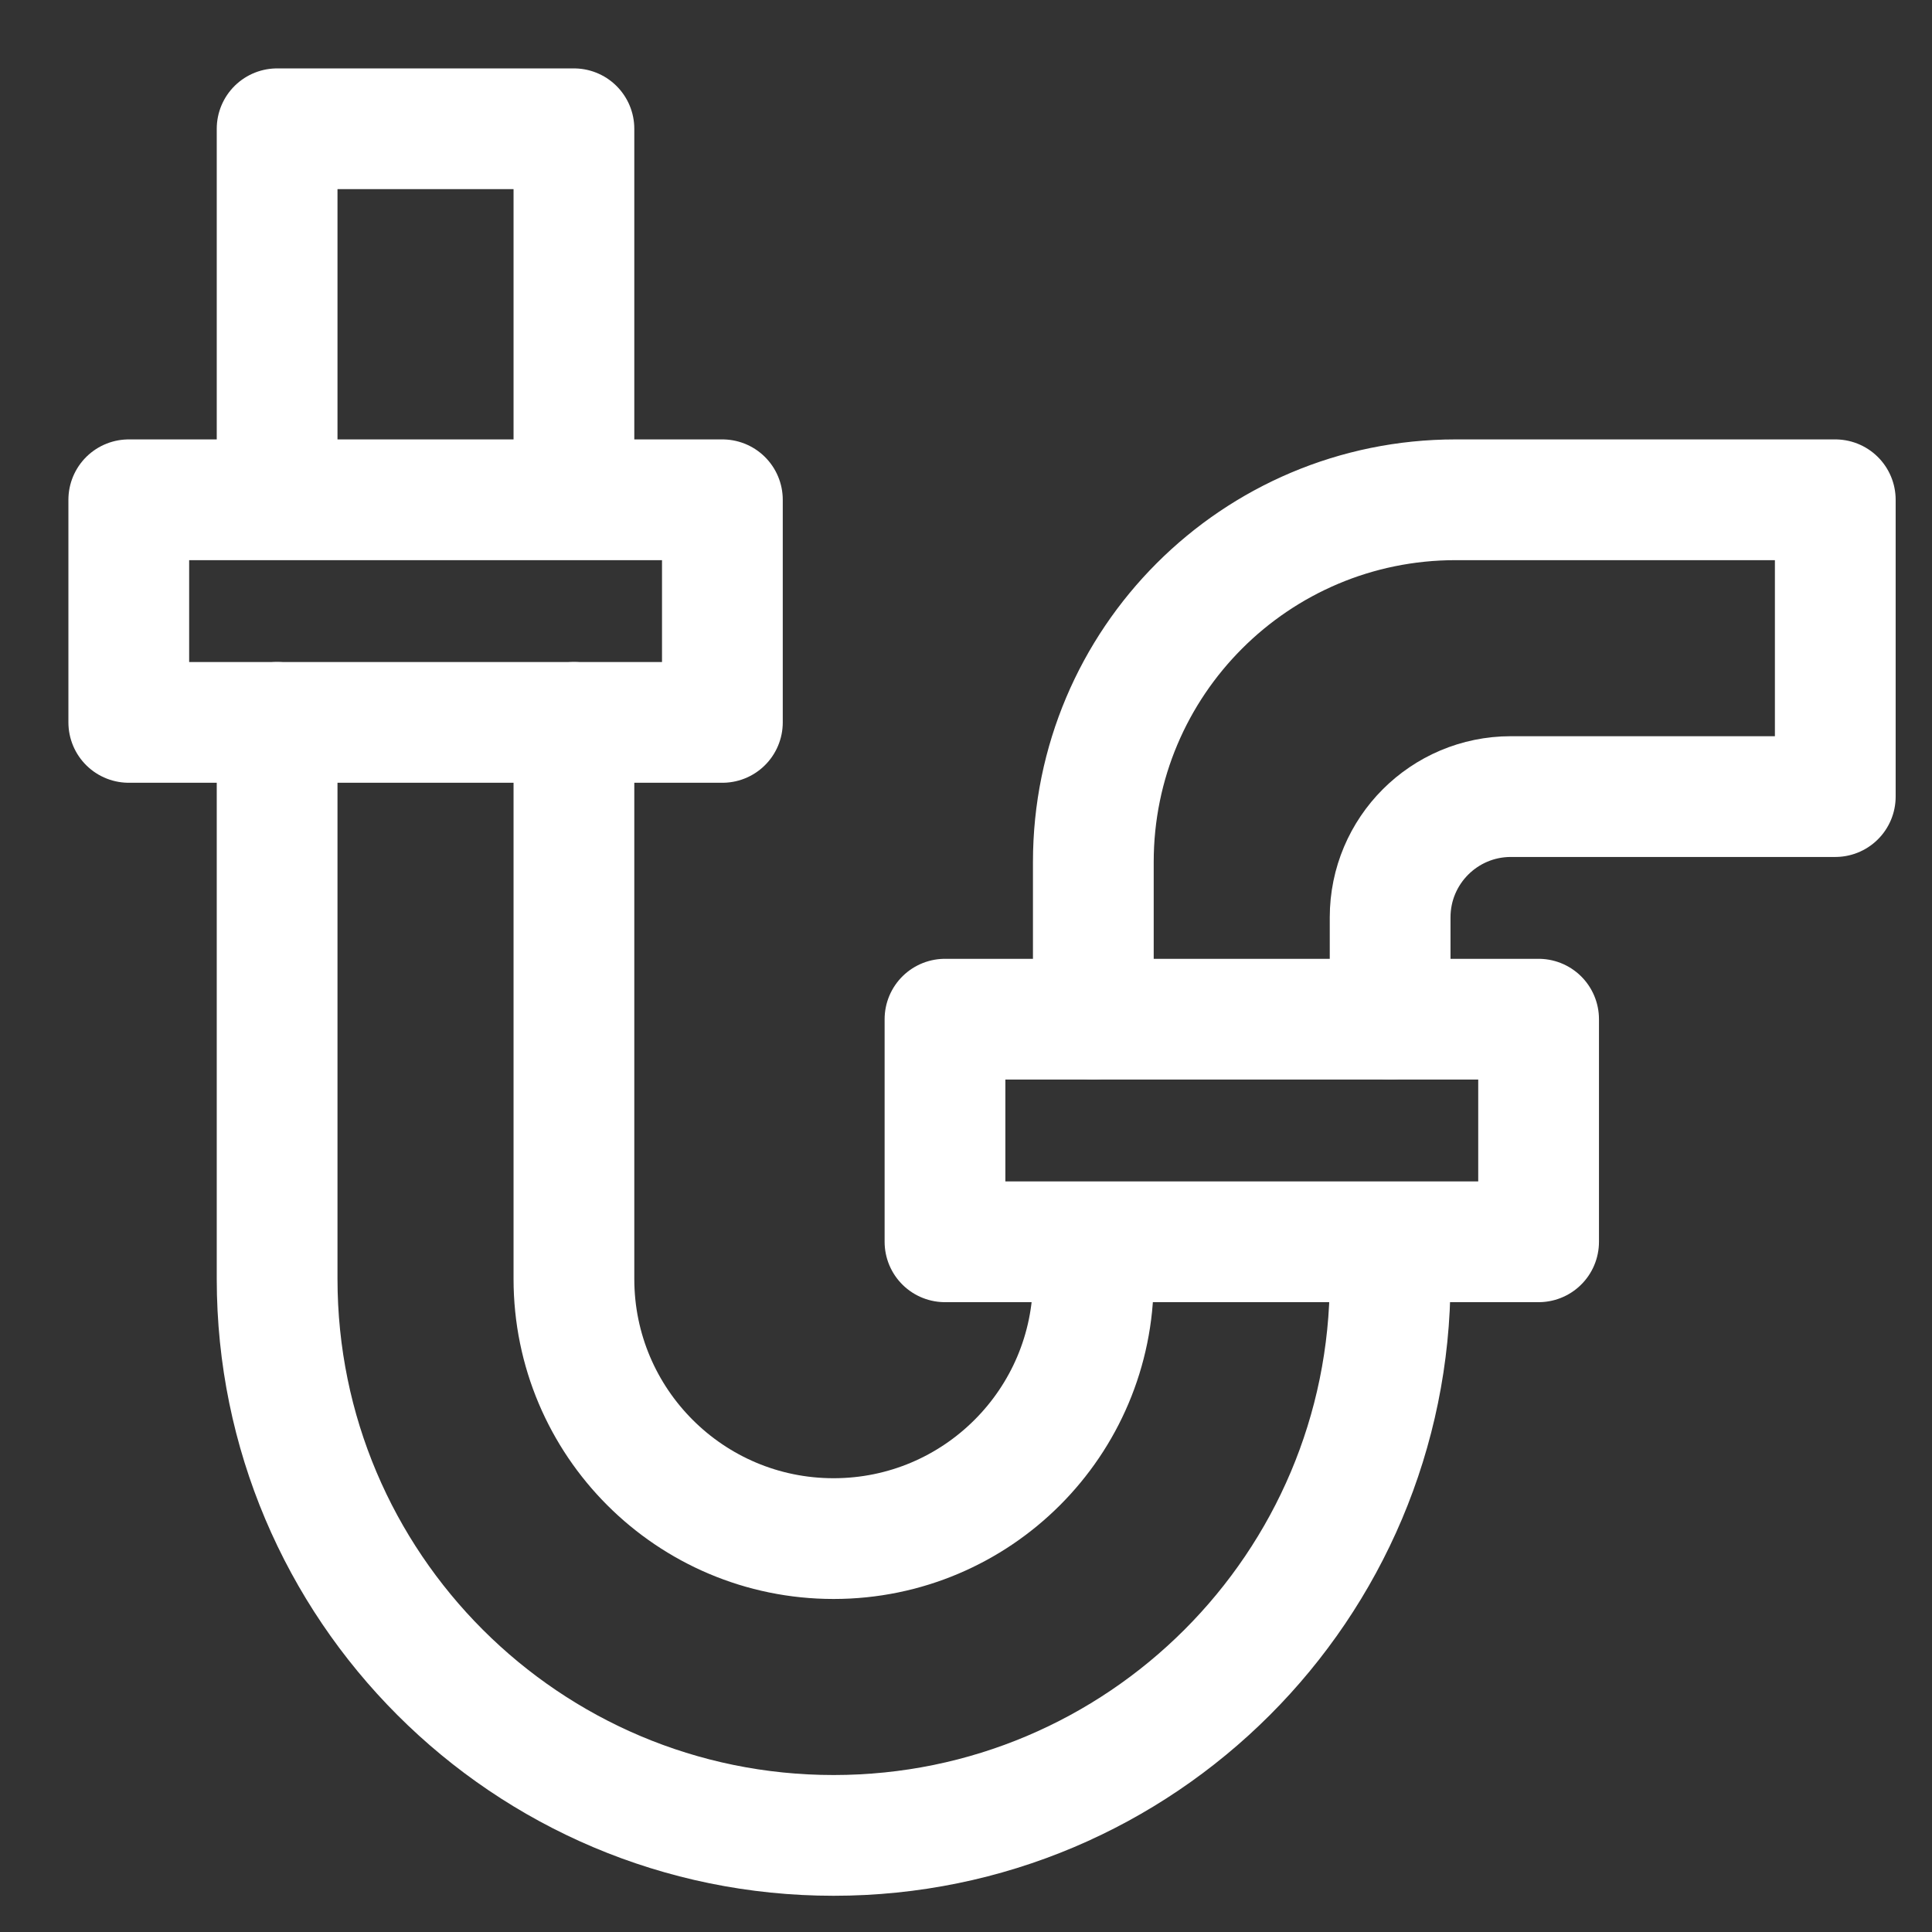
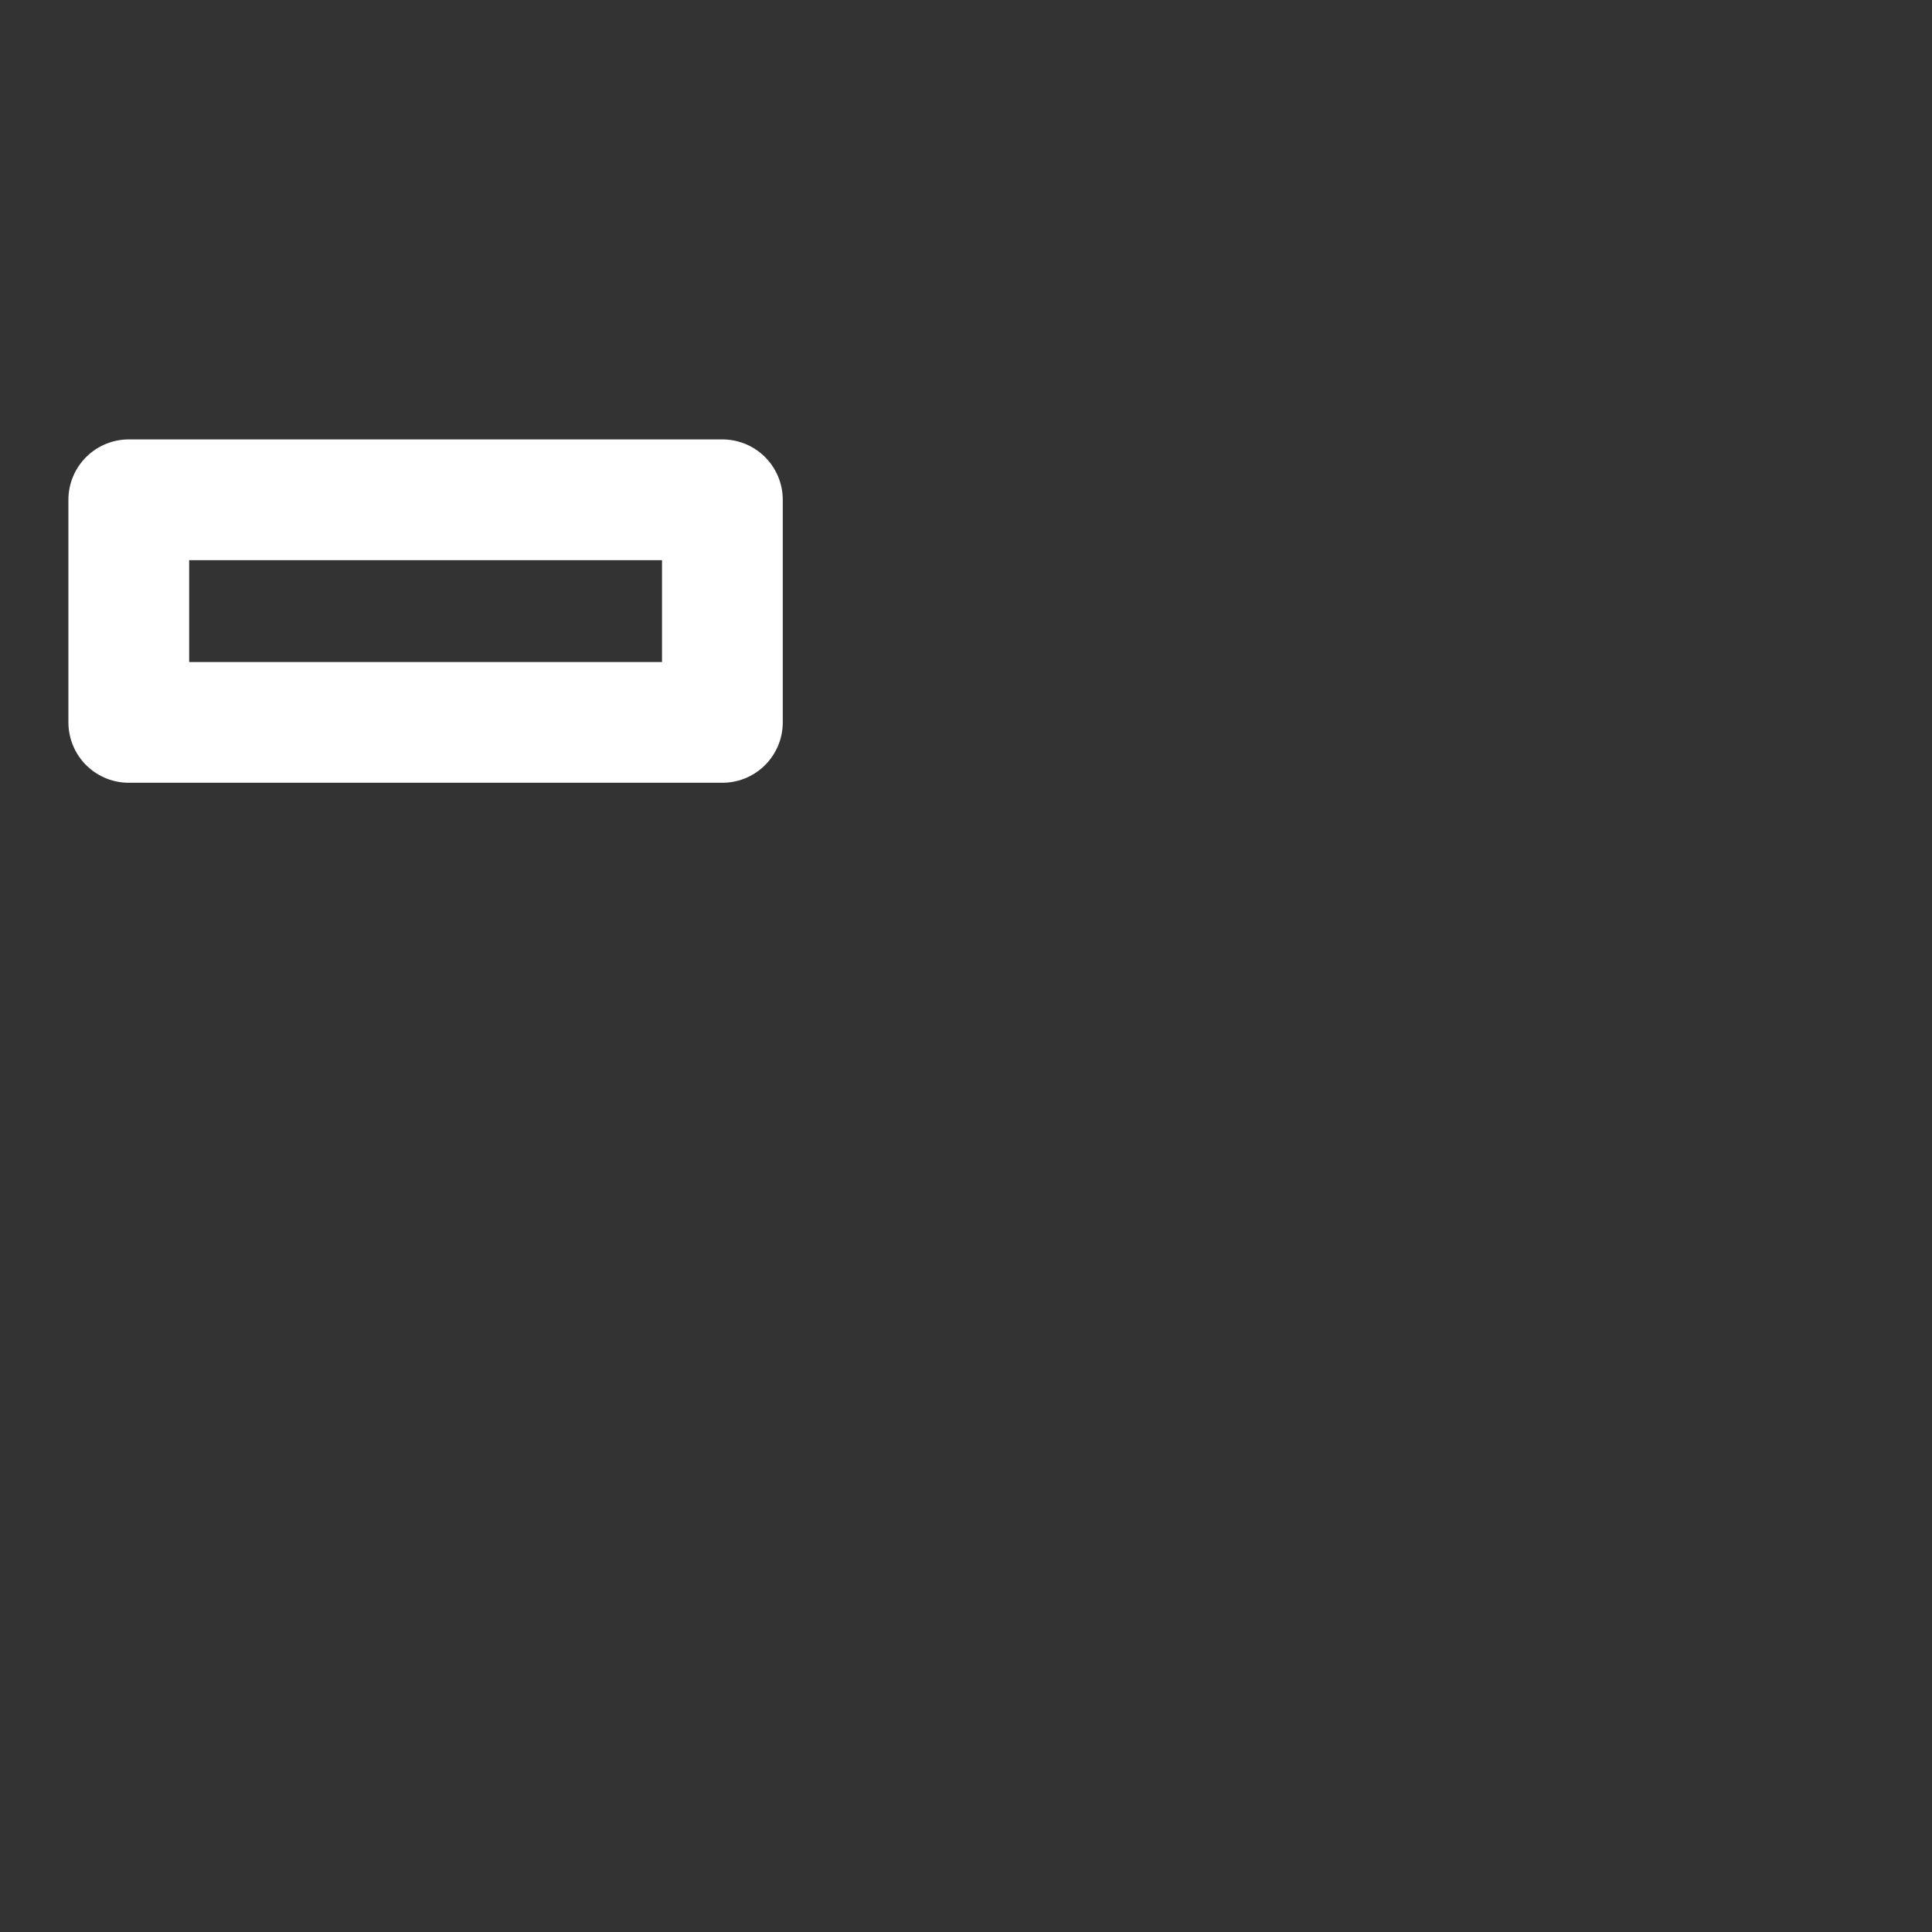
<svg xmlns="http://www.w3.org/2000/svg" width="32" height="32" viewBox="0 0 32 32" fill="none">
  <rect x="0" y="0" width="32" height="32" fill="#333333" stroke="none" />
  <rect x="2.133" y="8.278" width="9.832" height="3.687" stroke="white" stroke-width="2" stroke-linecap="round" stroke-linejoin="round" />
-   <rect x="15.652" y="16.881" width="9.832" height="3.687" stroke="white" stroke-width="2" stroke-linecap="round" stroke-linejoin="round" />
-   <path d="M18.109 21.183C18.109 23.558 16.183 25.484 13.807 25.484C11.431 25.484 9.506 23.558 9.506 21.183V11.965M23.025 21.183C23.025 26.273 18.898 30.4 13.807 30.4C8.717 30.4 4.59 26.273 4.59 21.183V11.965M4.59 7.664V2.133H9.506V7.664M18.109 16.881V14.278C18.109 10.964 20.795 8.278 24.109 8.278H30.398V13.194H25.025C23.92 13.194 23.025 14.09 23.025 15.194V16.881" stroke="white" stroke-width="2" stroke-linecap="round" stroke-linejoin="round" />
</svg>